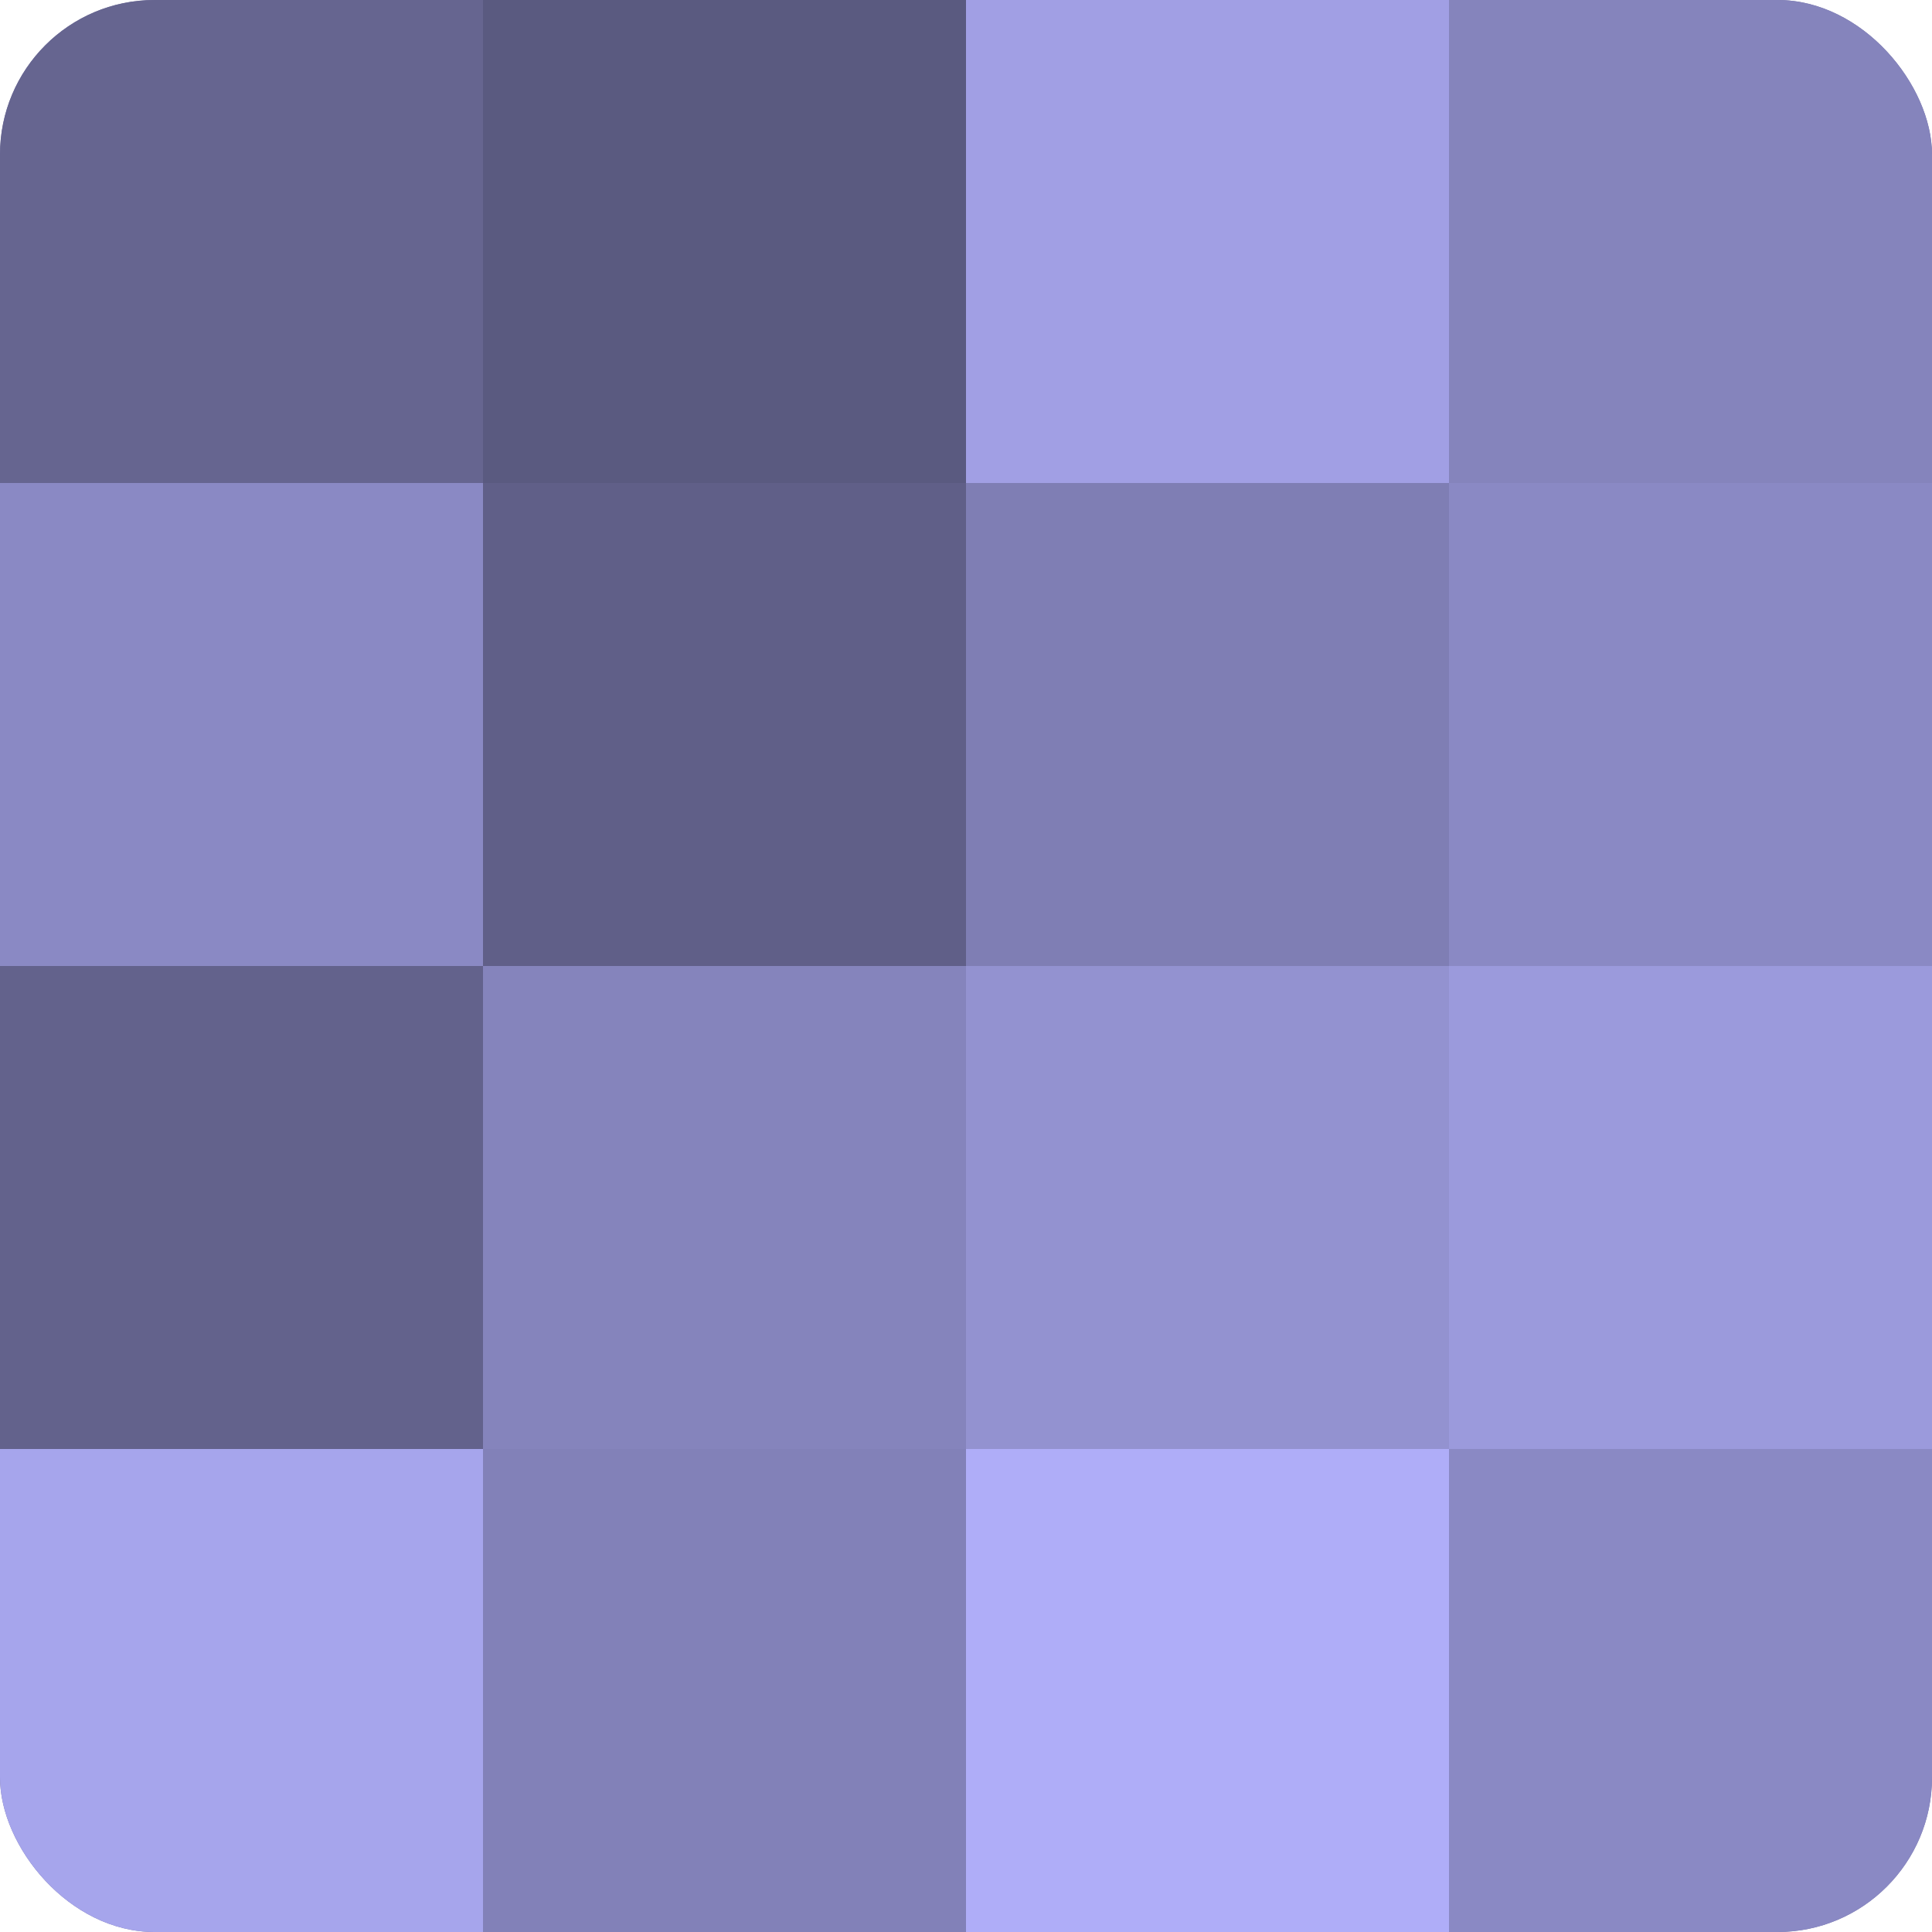
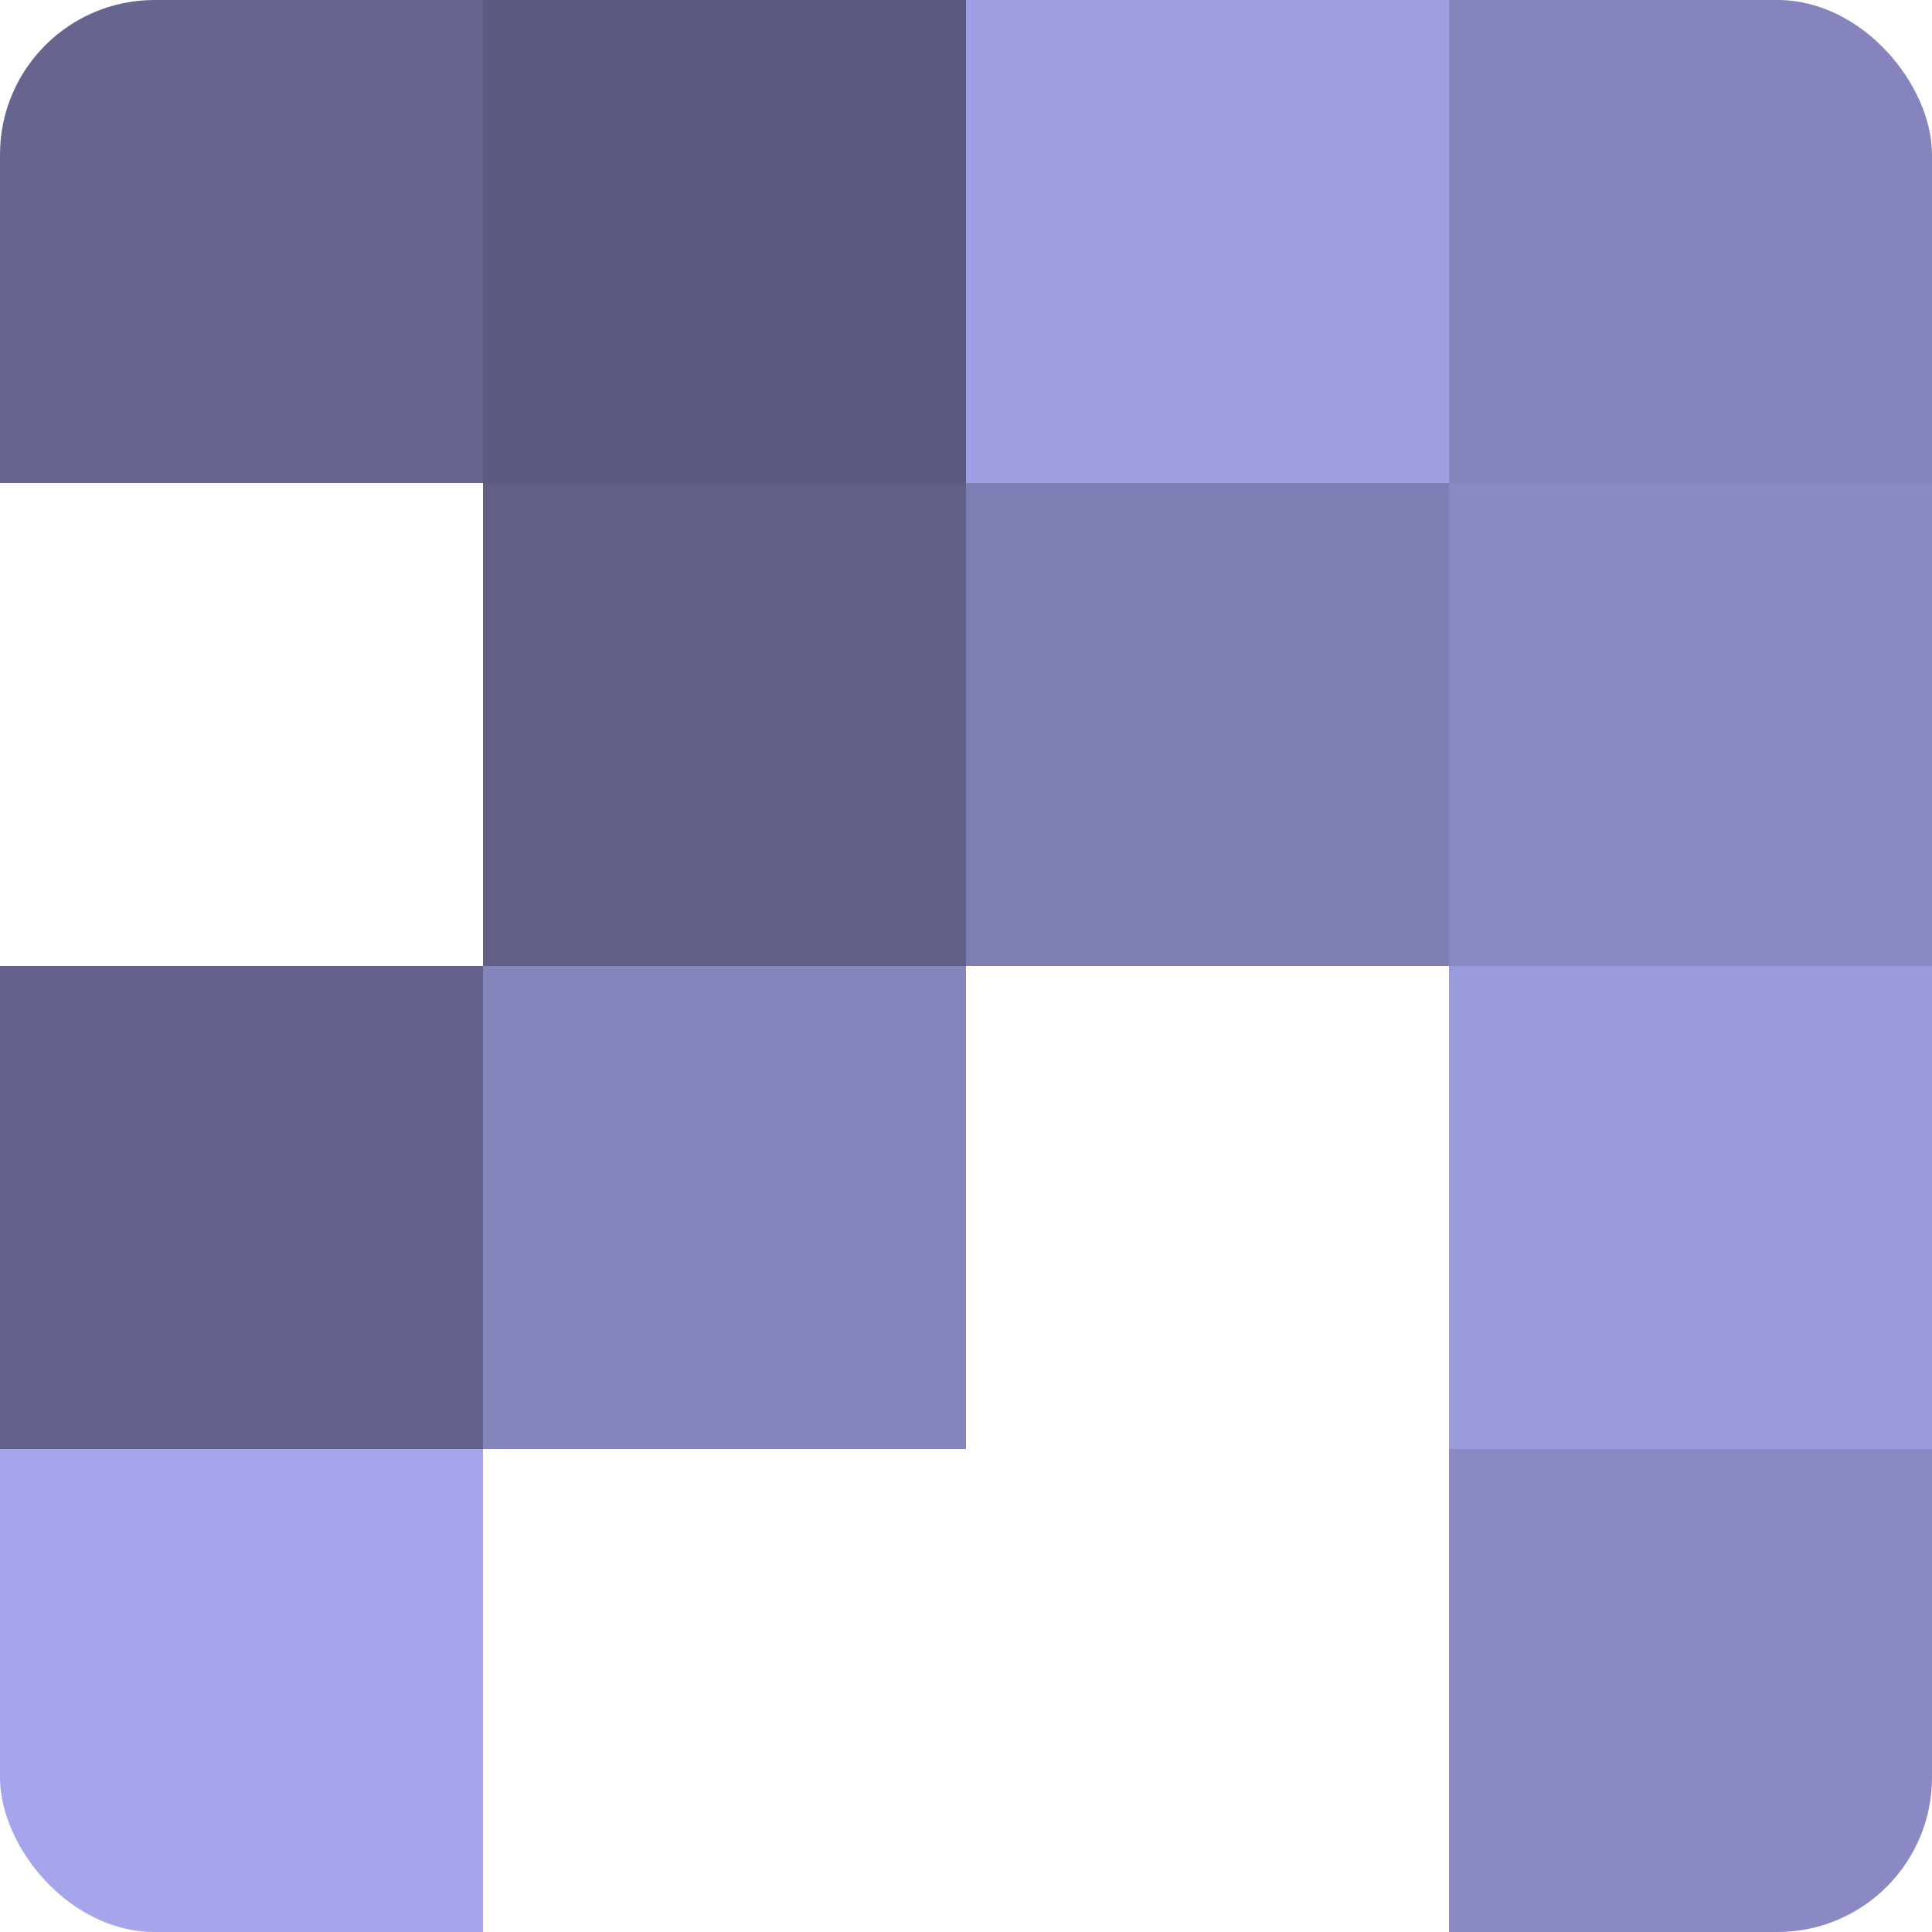
<svg xmlns="http://www.w3.org/2000/svg" width="60" height="60" viewBox="0 0 100 100" preserveAspectRatio="xMidYMid meet">
  <defs>
    <clipPath id="c" width="100" height="100">
      <rect width="100" height="100" rx="8" ry="8" />
    </clipPath>
  </defs>
  <g clip-path="url(#c)">
-     <rect width="100" height="100" fill="#7170a0" />
    <rect width="25" height="25" fill="#666590" />
-     <rect y="25" width="25" height="25" fill="#8a89c4" />
    <rect y="50" width="25" height="25" fill="#63628c" />
    <rect y="75" width="25" height="25" fill="#a6a5ec" />
    <rect x="25" width="25" height="25" fill="#5a5a80" />
    <rect x="25" y="25" width="25" height="25" fill="#605f88" />
    <rect x="25" y="50" width="25" height="25" fill="#8584bc" />
-     <rect x="25" y="75" width="25" height="25" fill="#8281b8" />
    <rect x="50" width="25" height="25" fill="#a19fe4" />
    <rect x="50" y="25" width="25" height="25" fill="#7f7eb4" />
-     <rect x="50" y="50" width="25" height="25" fill="#9392d0" />
-     <rect x="50" y="75" width="25" height="25" fill="#afadf8" />
    <rect x="75" width="25" height="25" fill="#8584bc" />
    <rect x="75" y="25" width="25" height="25" fill="#8a89c4" />
    <rect x="75" y="50" width="25" height="25" fill="#9b9adc" />
    <rect x="75" y="75" width="25" height="25" fill="#8a89c4" />
  </g>
</svg>